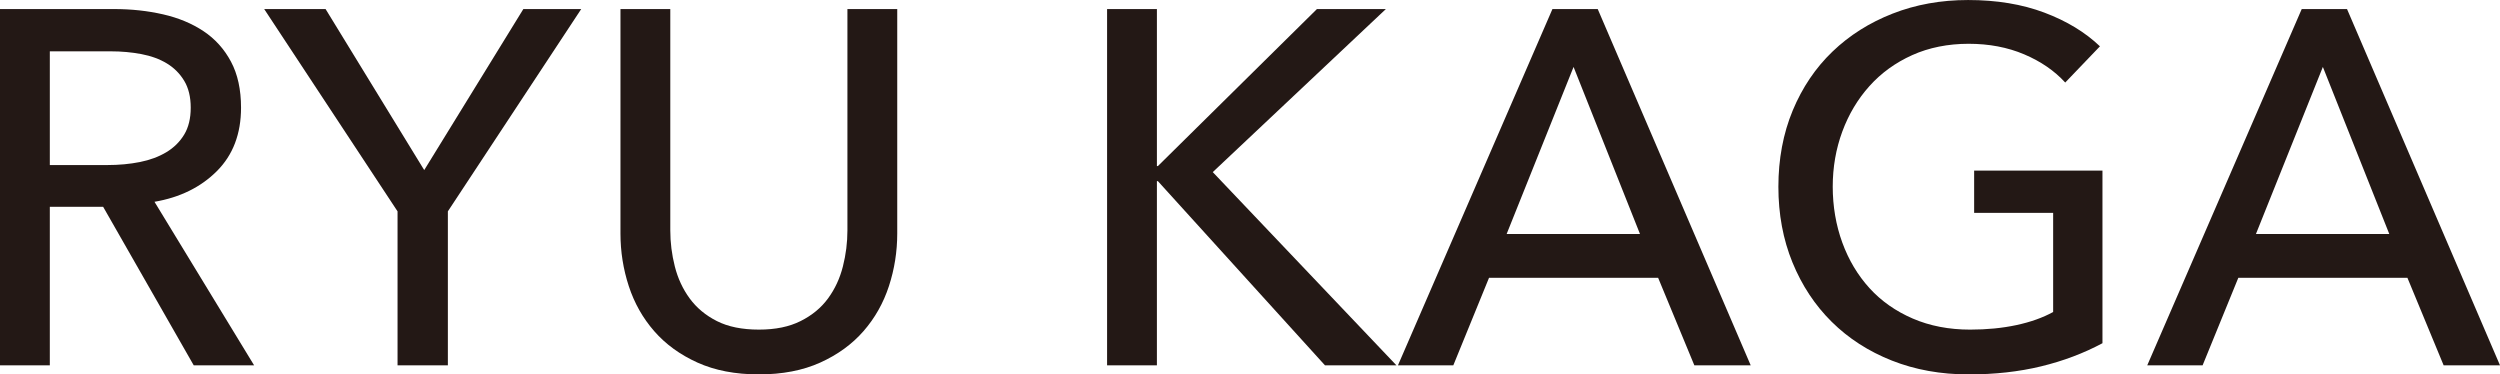
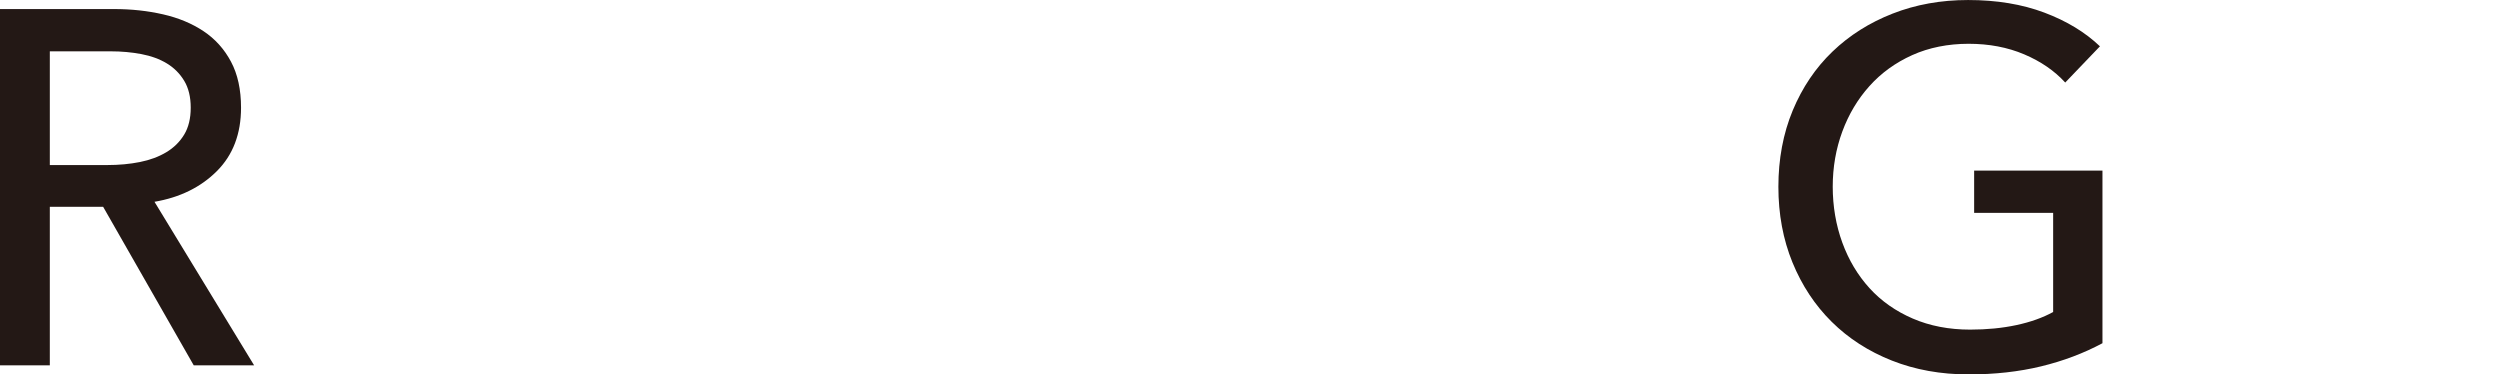
<svg xmlns="http://www.w3.org/2000/svg" viewBox="0 0 298.08 44.64" data-name="レイヤー 1" id="_レイヤー_1">
  <defs>
    <style>
      .cls-1 {
        fill: #231815;
      }
    </style>
  </defs>
  <path d="M5.94,43.56H0V1.08h13.62c2.04,0,3.98.21,5.82.63,1.84.42,3.45,1.09,4.83,2.01,1.38.92,2.47,2.13,3.27,3.63.8,1.5,1.2,3.33,1.2,5.49,0,3.12-.96,5.64-2.88,7.56-1.92,1.92-4.4,3.14-7.44,3.66l11.88,19.5h-7.2l-10.8-18.9h-6.36v18.9ZM5.94,19.68h6.84c1.4,0,2.7-.12,3.9-.36,1.2-.24,2.25-.63,3.15-1.17.9-.54,1.61-1.24,2.13-2.1.52-.86.78-1.93.78-3.21s-.26-2.35-.78-3.21c-.52-.86-1.21-1.55-2.07-2.07-.86-.52-1.87-.89-3.03-1.11-1.16-.22-2.38-.33-3.66-.33h-7.26v13.56Z" class="cls-1" />
-   <path d="M53.4,43.56h-6v-18.36L31.5,1.08h7.32l11.76,19.2L62.4,1.08h6.9l-15.9,24.12v18.36Z" class="cls-1" />
-   <path d="M90.48,44.64c-2.8,0-5.24-.47-7.32-1.41-2.08-.94-3.8-2.19-5.16-3.75-1.36-1.56-2.37-3.35-3.03-5.37-.66-2.02-.99-4.11-.99-6.27V1.08h5.94v26.4c0,1.44.18,2.87.54,4.29.36,1.42.95,2.69,1.77,3.81.82,1.12,1.9,2.02,3.24,2.7,1.34.68,3.01,1.02,5.01,1.02s3.62-.34,4.98-1.02c1.36-.68,2.45-1.58,3.27-2.7.82-1.12,1.41-2.39,1.77-3.81.36-1.42.54-2.85.54-4.29V1.08h5.94v26.76c0,2.16-.33,4.25-.99,6.27-.66,2.02-1.67,3.81-3.03,5.37-1.36,1.56-3.08,2.81-5.16,3.75-2.08.94-4.52,1.41-7.32,1.41Z" class="cls-1" />
-   <path d="M137.94,19.8h.12L157.02,1.08h8.22l-20.64,19.44,21.9,23.04h-8.52l-19.92-21.96h-.12v21.96h-5.94V1.08h5.94v18.72Z" class="cls-1" />
-   <path d="M173.28,43.56h-6.6L185.1,1.08h5.4l18.24,42.48h-6.72l-4.32-10.44h-20.16l-4.26,10.44ZM179.64,27.9h15.9l-7.92-19.92-7.98,19.92Z" class="cls-1" />
  <path d="M246.24,9.84c-1.28-1.4-2.91-2.52-4.89-3.36-1.98-.84-4.19-1.26-6.63-1.26s-4.72.45-6.72,1.35c-2,.9-3.7,2.13-5.1,3.69-1.4,1.56-2.48,3.37-3.24,5.43-.76,2.06-1.14,4.25-1.14,6.57s.38,4.58,1.14,6.66c.76,2.08,1.84,3.89,3.24,5.43,1.4,1.54,3.12,2.75,5.16,3.63,2.04.88,4.32,1.32,6.84,1.32,2,0,3.84-.18,5.52-.54,1.68-.36,3.14-.88,4.38-1.56v-11.82h-9.42v-5.04h15.3v20.58c-2.24,1.2-4.68,2.12-7.32,2.76-2.64.64-5.52.96-8.64.96-3.32,0-6.37-.55-9.15-1.65-2.78-1.1-5.17-2.64-7.17-4.62-2-1.98-3.56-4.34-4.68-7.08-1.12-2.74-1.68-5.75-1.68-9.03s.57-6.35,1.71-9.09c1.14-2.74,2.72-5.08,4.74-7.02,2.02-1.94,4.41-3.45,7.17-4.53,2.76-1.08,5.76-1.62,9-1.62,3.4,0,6.43.5,9.09,1.5,2.66,1,4.87,2.34,6.63,4.02l-4.14,4.32Z" class="cls-1" />
-   <path d="M262.62,43.56h-6.6L274.44,1.08h5.4l18.24,42.48h-6.72l-4.32-10.44h-20.16l-4.26,10.44ZM268.98,27.9h15.9l-7.92-19.92-7.98,19.92Z" class="cls-1" />
</svg>